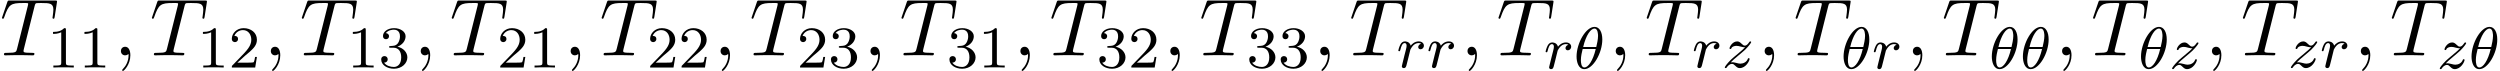
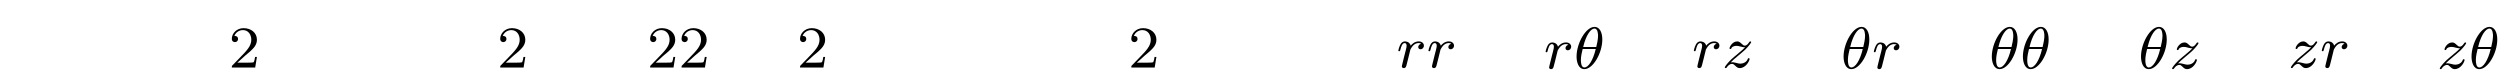
<svg xmlns="http://www.w3.org/2000/svg" xmlns:xlink="http://www.w3.org/1999/xlink" version="1.1" width="336.693pt" height="9.576pt" viewBox="70.735 61.288 336.693 9.576">
  <defs>
    <path id="g0-18" d="M3.818 -3.913C3.818 -4.91 3.435 -5.611 2.774 -5.611C1.586 -5.611 0.351 -3.395 0.351 -1.618C0.351 -0.853 0.614 0.08 1.403 0.08C2.566 0.08 3.818 -2.08 3.818 -3.913ZM1.243 -2.901C1.618 -4.511 2.271 -5.388 2.766 -5.388C3.244 -5.388 3.244 -4.535 3.244 -4.384C3.244 -3.937 3.1 -3.292 3.005 -2.901H1.243ZM2.933 -2.63C2.558 -1.028 1.905 -0.143 1.411 -0.143C0.98 -0.143 0.933 -0.781 0.933 -1.148C0.933 -1.65 1.084 -2.295 1.172 -2.63H2.933Z" />
    <path id="g0-114" d="M1.538 -1.1C1.626 -1.443 1.714 -1.785 1.793 -2.136C1.801 -2.152 1.857 -2.383 1.865 -2.423C1.889 -2.495 2.088 -2.821 2.295 -3.021C2.55 -3.252 2.821 -3.292 2.965 -3.292C3.053 -3.292 3.196 -3.284 3.308 -3.188C2.965 -3.116 2.917 -2.821 2.917 -2.75C2.917 -2.574 3.053 -2.455 3.228 -2.455C3.443 -2.455 3.682 -2.63 3.682 -2.949C3.682 -3.236 3.435 -3.515 2.981 -3.515C2.439 -3.515 2.072 -3.156 1.905 -2.941C1.745 -3.515 1.203 -3.515 1.124 -3.515C0.837 -3.515 0.638 -3.332 0.51 -3.084C0.327 -2.726 0.239 -2.319 0.239 -2.295C0.239 -2.224 0.295 -2.192 0.359 -2.192C0.462 -2.192 0.47 -2.224 0.526 -2.431C0.622 -2.821 0.765 -3.292 1.1 -3.292C1.307 -3.292 1.355 -3.092 1.355 -2.917C1.355 -2.774 1.315 -2.622 1.251 -2.359C1.235 -2.295 1.116 -1.825 1.084 -1.714L0.789 -0.518C0.757 -0.399 0.709 -0.199 0.709 -0.167C0.709 0.016 0.861 0.08 0.964 0.08C1.243 0.08 1.299 -0.143 1.363 -0.414L1.538 -1.1Z" />
    <path id="g0-122" d="M1.156 -0.693C1.443 -0.988 1.53 -1.076 2.232 -1.658C2.319 -1.73 2.877 -2.192 3.092 -2.399C3.595 -2.893 3.905 -3.332 3.905 -3.419C3.905 -3.491 3.842 -3.515 3.786 -3.515C3.706 -3.515 3.698 -3.499 3.618 -3.379C3.371 -3.013 3.196 -2.949 3.053 -2.949C2.901 -2.949 2.805 -3.013 2.646 -3.172C2.439 -3.371 2.279 -3.515 2.024 -3.515C1.387 -3.515 0.988 -2.798 0.988 -2.582C0.988 -2.574 0.988 -2.487 1.116 -2.487C1.196 -2.487 1.211 -2.519 1.243 -2.606C1.347 -2.837 1.69 -2.917 1.929 -2.917C2.112 -2.917 2.303 -2.869 2.495 -2.813C2.829 -2.726 2.901 -2.726 3.084 -2.726C2.917 -2.55 2.694 -2.327 2.08 -1.825C1.745 -1.546 1.411 -1.275 1.196 -1.068C0.606 -0.486 0.351 -0.096 0.351 -0.016C0.351 0.056 0.406 0.08 0.47 0.08C0.55 0.08 0.566 0.056 0.606 0C0.765 -0.239 1.012 -0.486 1.315 -0.486C1.498 -0.486 1.578 -0.414 1.73 -0.263C1.985 -0.016 2.128 0.08 2.359 0.08C3.188 0.08 3.69 -0.909 3.69 -1.156C3.69 -1.227 3.634 -1.259 3.571 -1.259C3.483 -1.259 3.467 -1.211 3.435 -1.132C3.284 -0.733 2.845 -0.518 2.447 -0.518C2.295 -0.518 2.12 -0.558 1.881 -0.622C1.546 -0.709 1.467 -0.709 1.347 -0.709C1.267 -0.709 1.219 -0.709 1.156 -0.693Z" />
-     <path id="g2-49" d="M2.503 -5.077C2.503 -5.292 2.487 -5.3 2.271 -5.3C1.945 -4.981 1.522 -4.79 0.765 -4.79V-4.527C0.98 -4.527 1.411 -4.527 1.873 -4.742V-0.654C1.873 -0.359 1.849 -0.263 1.092 -0.263H0.813V0C1.14 -0.024 1.825 -0.024 2.184 -0.024S3.236 -0.024 3.563 0V-0.263H3.284C2.527 -0.263 2.503 -0.359 2.503 -0.654V-5.077Z" />
    <path id="g2-50" d="M2.248 -1.626C2.375 -1.745 2.71 -2.008 2.837 -2.12C3.332 -2.574 3.802 -3.013 3.802 -3.738C3.802 -4.686 3.005 -5.3 2.008 -5.3C1.052 -5.3 0.422 -4.575 0.422 -3.866C0.422 -3.475 0.733 -3.419 0.845 -3.419C1.012 -3.419 1.259 -3.539 1.259 -3.842C1.259 -4.256 0.861 -4.256 0.765 -4.256C0.996 -4.838 1.53 -5.037 1.921 -5.037C2.662 -5.037 3.045 -4.407 3.045 -3.738C3.045 -2.909 2.463 -2.303 1.522 -1.339L0.518 -0.303C0.422 -0.215 0.422 -0.199 0.422 0H3.571L3.802 -1.427H3.555C3.531 -1.267 3.467 -0.869 3.371 -0.717C3.324 -0.654 2.718 -0.654 2.59 -0.654H1.172L2.248 -1.626Z" />
-     <path id="g2-51" d="M2.016 -2.662C2.646 -2.662 3.045 -2.2 3.045 -1.363C3.045 -0.367 2.479 -0.072 2.056 -0.072C1.618 -0.072 1.02 -0.231 0.741 -0.654C1.028 -0.654 1.227 -0.837 1.227 -1.1C1.227 -1.355 1.044 -1.538 0.789 -1.538C0.574 -1.538 0.351 -1.403 0.351 -1.084C0.351 -0.327 1.164 0.167 2.072 0.167C3.132 0.167 3.873 -0.566 3.873 -1.363C3.873 -2.024 3.347 -2.63 2.534 -2.805C3.164 -3.029 3.634 -3.571 3.634 -4.208S2.917 -5.3 2.088 -5.3C1.235 -5.3 0.59 -4.838 0.59 -4.232C0.59 -3.937 0.789 -3.81 0.996 -3.81C1.243 -3.81 1.403 -3.985 1.403 -4.216C1.403 -4.511 1.148 -4.623 0.972 -4.631C1.307 -5.069 1.921 -5.093 2.064 -5.093C2.271 -5.093 2.877 -5.029 2.877 -4.208C2.877 -3.65 2.646 -3.316 2.534 -3.188C2.295 -2.941 2.112 -2.925 1.626 -2.893C1.474 -2.885 1.411 -2.877 1.411 -2.774C1.411 -2.662 1.482 -2.662 1.618 -2.662H2.016Z" />
-     <path id="g1-59" d="M2.215 -0.011C2.215 -0.731 1.942 -1.156 1.516 -1.156C1.156 -1.156 0.938 -0.884 0.938 -0.578C0.938 -0.284 1.156 0 1.516 0C1.647 0 1.789 -0.044 1.898 -0.142C1.931 -0.164 1.942 -0.175 1.953 -0.175S1.975 -0.164 1.975 -0.011C1.975 0.796 1.593 1.451 1.233 1.811C1.113 1.931 1.113 1.953 1.113 1.985C1.113 2.062 1.167 2.105 1.222 2.105C1.342 2.105 2.215 1.265 2.215 -0.011Z" />
-     <path id="g1-84" d="M4.658 -6.622C4.735 -6.927 4.778 -6.993 4.909 -7.025C5.007 -7.047 5.367 -7.047 5.596 -7.047C6.698 -7.047 7.189 -7.004 7.189 -6.153C7.189 -5.989 7.145 -5.564 7.102 -5.28C7.091 -5.236 7.069 -5.105 7.069 -5.073C7.069 -5.007 7.102 -4.931 7.2 -4.931C7.32 -4.931 7.342 -5.018 7.364 -5.182L7.658 -7.08C7.669 -7.124 7.68 -7.233 7.68 -7.265C7.68 -7.385 7.571 -7.385 7.385 -7.385H1.331C1.069 -7.385 1.058 -7.375 0.982 -7.167L0.327 -5.247C0.316 -5.225 0.262 -5.073 0.262 -5.051C0.262 -4.985 0.316 -4.931 0.393 -4.931C0.502 -4.931 0.513 -4.985 0.578 -5.16C1.167 -6.851 1.451 -7.047 3.065 -7.047H3.491C3.796 -7.047 3.796 -7.004 3.796 -6.916C3.796 -6.851 3.764 -6.72 3.753 -6.687L2.291 -0.862C2.193 -0.458 2.16 -0.338 0.993 -0.338C0.6 -0.338 0.535 -0.338 0.535 -0.131C0.535 0 0.655 0 0.72 0C1.015 0 1.32 -0.022 1.615 -0.022C1.92 -0.022 2.236 -0.033 2.542 -0.033S3.153 -0.022 3.447 -0.022C3.764 -0.022 4.091 0 4.396 0C4.505 0 4.636 0 4.636 -0.218C4.636 -0.338 4.549 -0.338 4.265 -0.338C3.993 -0.338 3.851 -0.338 3.567 -0.36C3.251 -0.393 3.164 -0.425 3.164 -0.6C3.164 -0.611 3.164 -0.665 3.207 -0.829L4.658 -6.622Z" />
  </defs>
  <g id="page1">
    <use x="70.735" y="68.742" xlink:href="#g1-84" />
    <use x="77.11" y="70.379" xlink:href="#g2-49" />
    <use x="81.344" y="70.379" xlink:href="#g2-49" />
    <use x="86.076" y="68.742" xlink:href="#g1-59" />
    <use x="90.925" y="68.742" xlink:href="#g1-84" />
    <use x="97.3" y="70.379" xlink:href="#g2-49" />
    <use x="101.534" y="70.379" xlink:href="#g2-50" />
    <use x="106.266" y="68.742" xlink:href="#g1-59" />
    <use x="111.115" y="68.742" xlink:href="#g1-84" />
    <use x="117.49" y="70.379" xlink:href="#g2-49" />
    <use x="121.724" y="70.379" xlink:href="#g2-51" />
    <use x="126.456" y="68.742" xlink:href="#g1-59" />
    <use x="131.305" y="68.742" xlink:href="#g1-84" />
    <use x="137.68" y="70.379" xlink:href="#g2-50" />
    <use x="141.914" y="70.379" xlink:href="#g2-49" />
    <use x="146.646" y="68.742" xlink:href="#g1-59" />
    <use x="151.495" y="68.742" xlink:href="#g1-84" />
    <use x="157.87" y="70.379" xlink:href="#g2-50" />
    <use x="162.104" y="70.379" xlink:href="#g2-50" />
    <use x="166.836" y="68.742" xlink:href="#g1-59" />
    <use x="171.685" y="68.742" xlink:href="#g1-84" />
    <use x="178.06" y="70.379" xlink:href="#g2-50" />
    <use x="182.294" y="70.379" xlink:href="#g2-51" />
    <use x="187.026" y="68.742" xlink:href="#g1-59" />
    <use x="191.875" y="68.742" xlink:href="#g1-84" />
    <use x="198.25" y="70.379" xlink:href="#g2-51" />
    <use x="202.484" y="70.379" xlink:href="#g2-49" />
    <use x="207.216" y="68.742" xlink:href="#g1-59" />
    <use x="212.065" y="68.742" xlink:href="#g1-84" />
    <use x="218.44" y="70.379" xlink:href="#g2-51" />
    <use x="222.674" y="70.379" xlink:href="#g2-50" />
    <use x="227.406" y="68.742" xlink:href="#g1-59" />
    <use x="232.255" y="68.742" xlink:href="#g1-84" />
    <use x="238.63" y="70.379" xlink:href="#g2-51" />
    <use x="242.864" y="70.379" xlink:href="#g2-51" />
    <use x="247.596" y="68.742" xlink:href="#g1-59" />
    <use x="252.444" y="68.742" xlink:href="#g1-84" />
    <use x="258.819" y="70.379" xlink:href="#g0-114" />
    <use x="262.876" y="70.379" xlink:href="#g0-114" />
    <use x="267.431" y="68.742" xlink:href="#g1-59" />
    <use x="272.279" y="68.742" xlink:href="#g1-84" />
    <use x="278.654" y="70.519" xlink:href="#g0-114" />
    <use x="282.711" y="70.519" xlink:href="#g0-18" />
    <use x="287.395" y="68.742" xlink:href="#g1-59" />
    <use x="292.243" y="68.742" xlink:href="#g1-84" />
    <use x="298.618" y="70.379" xlink:href="#g0-114" />
    <use x="302.675" y="70.379" xlink:href="#g0-122" />
    <use x="307.449" y="68.742" xlink:href="#g1-59" />
    <use x="312.297" y="68.742" xlink:href="#g1-84" />
    <use x="318.672" y="70.519" xlink:href="#g0-18" />
    <use x="322.858" y="70.519" xlink:href="#g0-114" />
    <use x="327.413" y="68.742" xlink:href="#g1-59" />
    <use x="332.261" y="68.742" xlink:href="#g1-84" />
    <use x="338.636" y="70.519" xlink:href="#g0-18" />
    <use x="342.822" y="70.519" xlink:href="#g0-18" />
    <use x="347.506" y="68.742" xlink:href="#g1-59" />
    <use x="352.354" y="68.742" xlink:href="#g1-84" />
    <use x="358.729" y="70.519" xlink:href="#g0-18" />
    <use x="362.915" y="70.519" xlink:href="#g0-122" />
    <use x="367.689" y="68.742" xlink:href="#g1-59" />
    <use x="372.537" y="68.742" xlink:href="#g1-84" />
    <use x="378.912" y="70.379" xlink:href="#g0-122" />
    <use x="383.188" y="70.379" xlink:href="#g0-114" />
    <use x="387.743" y="68.742" xlink:href="#g1-59" />
    <use x="392.591" y="68.742" xlink:href="#g1-84" />
    <use x="398.966" y="70.519" xlink:href="#g0-122" />
    <use x="403.242" y="70.519" xlink:href="#g0-18" />
  </g>
</svg>